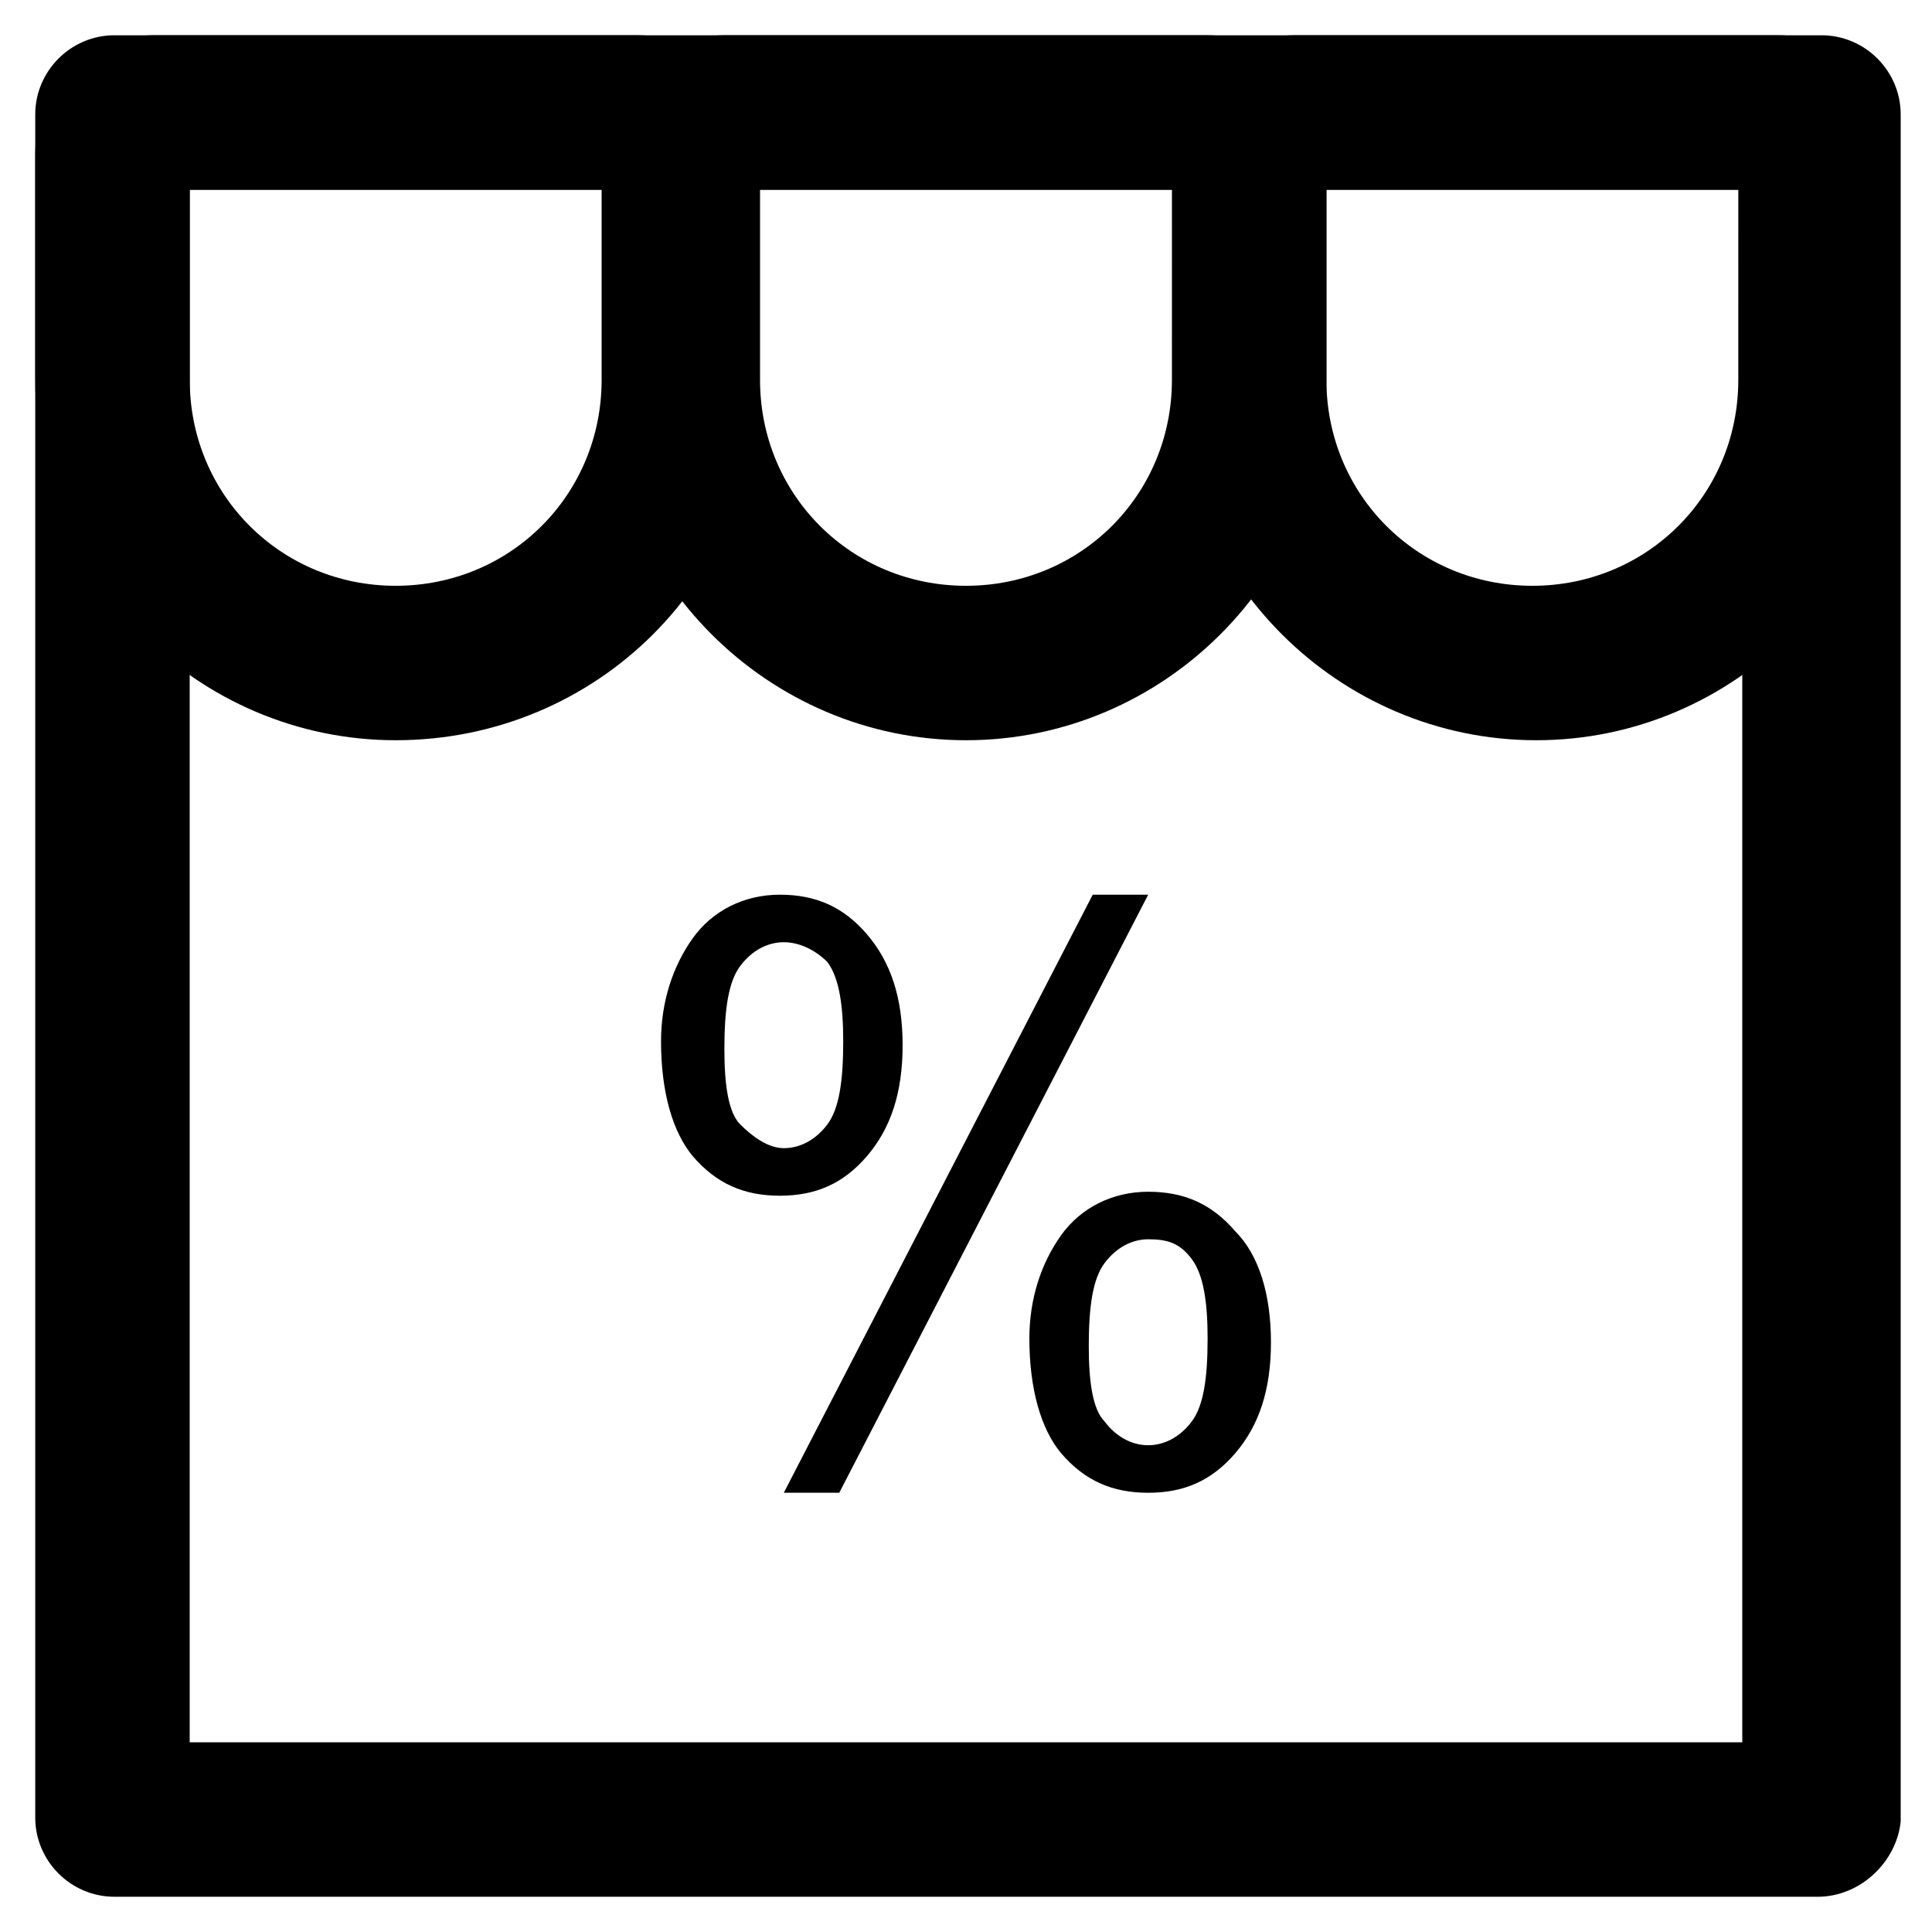
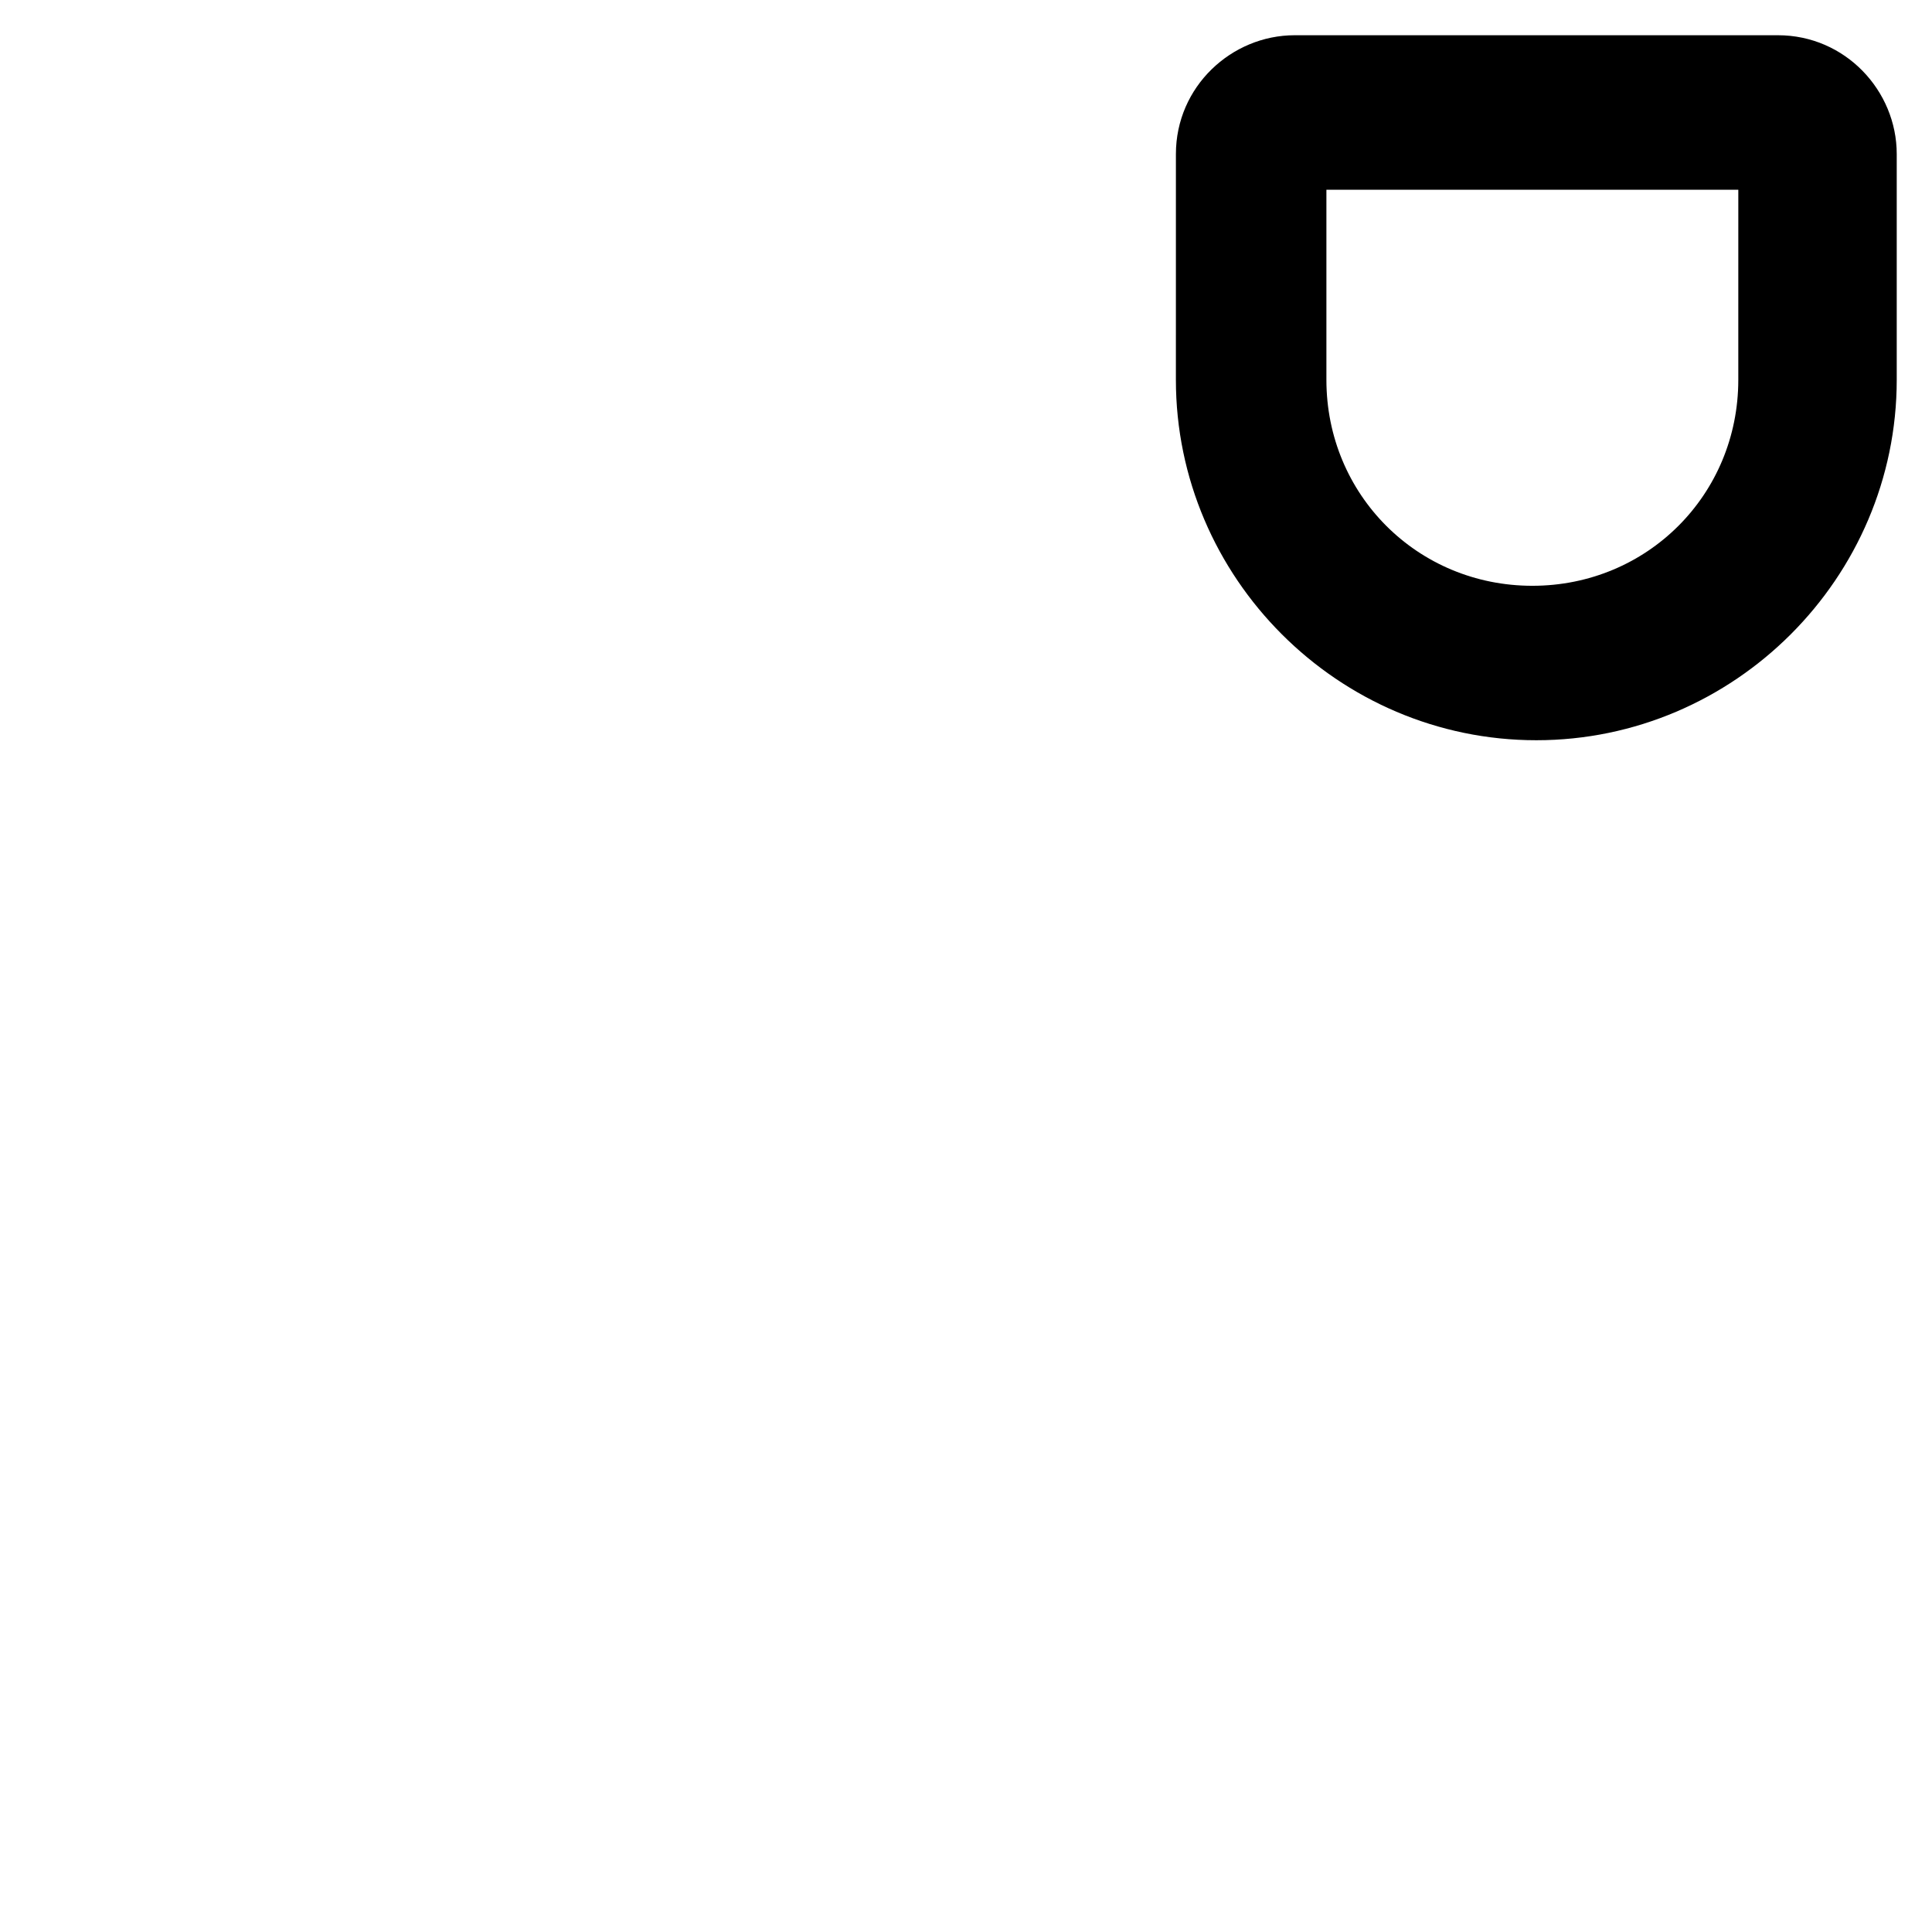
<svg xmlns="http://www.w3.org/2000/svg" fill="#000000" width="800px" height="800px" version="1.1" viewBox="144 144 512 512">
  <g>
-     <path d="m625.66 646.66h-451.33c-11.547 0-20.992-9.445-20.992-20.992v-451.33c0-11.547 9.445-20.992 20.992-20.992h452.38c11.547 0 20.992 9.445 20.992 20.992v452.38c-1.047 10.496-10.496 19.945-22.039 19.945zm-431.39-40.934h411.45v-411.45h-411.45z" />
-     <path d="m248.86 340.17c-52.48 0-95.516-43.035-95.516-95.516v-59.828c0-17.844 14.695-31.488 31.488-31.488h128.05c17.844 0 31.488 14.695 31.488 31.488v59.828c1.051 52.48-41.98 95.516-95.512 95.516zm-54.578-145.89v50.383c0 30.438 24.141 54.578 54.578 54.578s54.578-24.141 54.578-54.578v-50.383z" />
-     <path d="m400 340.17c-52.48 0-95.516-43.035-95.516-95.516v-59.828c0-17.844 14.695-31.488 31.488-31.488h128.05c17.844 0 31.488 14.695 31.488 31.488v59.828c0 52.48-43.031 95.516-95.512 95.516zm-54.582-145.89v50.383c0 30.438 24.141 54.578 54.578 54.578s54.578-24.141 54.578-54.578l0.004-50.383z" />
    <path d="m551.14 340.17c-52.48 0-95.516-43.035-95.516-95.516l0.004-59.828c0-17.844 14.695-31.488 31.488-31.488h128.05c17.844 0 31.488 14.695 31.488 31.488v59.828c0 52.48-43.035 95.516-95.516 95.516zm-55.629-145.89v50.383c0 30.438 24.141 54.578 54.578 54.578s54.578-24.141 54.578-54.578l0.004-50.383z" />
-     <path d="m319.18 419.94c0-10.496 3.148-19.941 8.398-27.289 5.246-7.348 13.645-11.547 23.09-11.547 9.445 0 16.793 3.148 23.09 10.496 6.297 7.348 9.445 16.793 9.445 29.391 0 12.594-3.148 22.043-9.445 29.391-6.297 7.348-13.645 10.496-23.09 10.496-9.445 0-16.793-3.148-23.09-10.496-5.25-6.301-8.398-16.797-8.398-30.441zm32.535-26.242c-4.199 0-8.398 2.098-11.547 6.297-3.148 4.199-4.199 11.547-4.199 22.043 0 9.445 1.051 16.793 4.199 19.941 3.148 3.148 7.348 6.297 11.547 6.297 4.199 0 8.398-2.098 11.547-6.297 3.148-4.199 4.199-11.547 4.199-22.043 0-9.445-1.051-16.793-4.199-20.992-3.148-3.144-7.348-5.246-11.547-5.246zm0 145.9 81.867-158.49h14.695l-81.867 158.49zm65.078-40.938c0-10.496 3.148-19.941 8.398-27.289 5.246-7.348 13.645-11.547 23.09-11.547s16.793 3.148 23.09 10.496c6.297 6.297 9.445 16.793 9.445 29.391 0 12.594-3.148 22.043-9.445 29.391-6.297 7.348-13.645 10.496-23.09 10.496s-16.793-3.148-23.09-10.496c-5.25-6.301-8.398-16.797-8.398-30.441zm31.488-26.238c-4.199 0-8.398 2.098-11.547 6.297s-4.199 11.547-4.199 22.043c0 9.445 1.051 16.793 4.199 19.941 3.148 4.199 7.348 6.297 11.547 6.297s8.398-2.098 11.547-6.297 4.199-11.547 4.199-22.043c0-9.445-1.051-16.793-4.199-20.992-3.152-4.195-6.301-5.246-11.547-5.246z" />
  </g>
</svg>